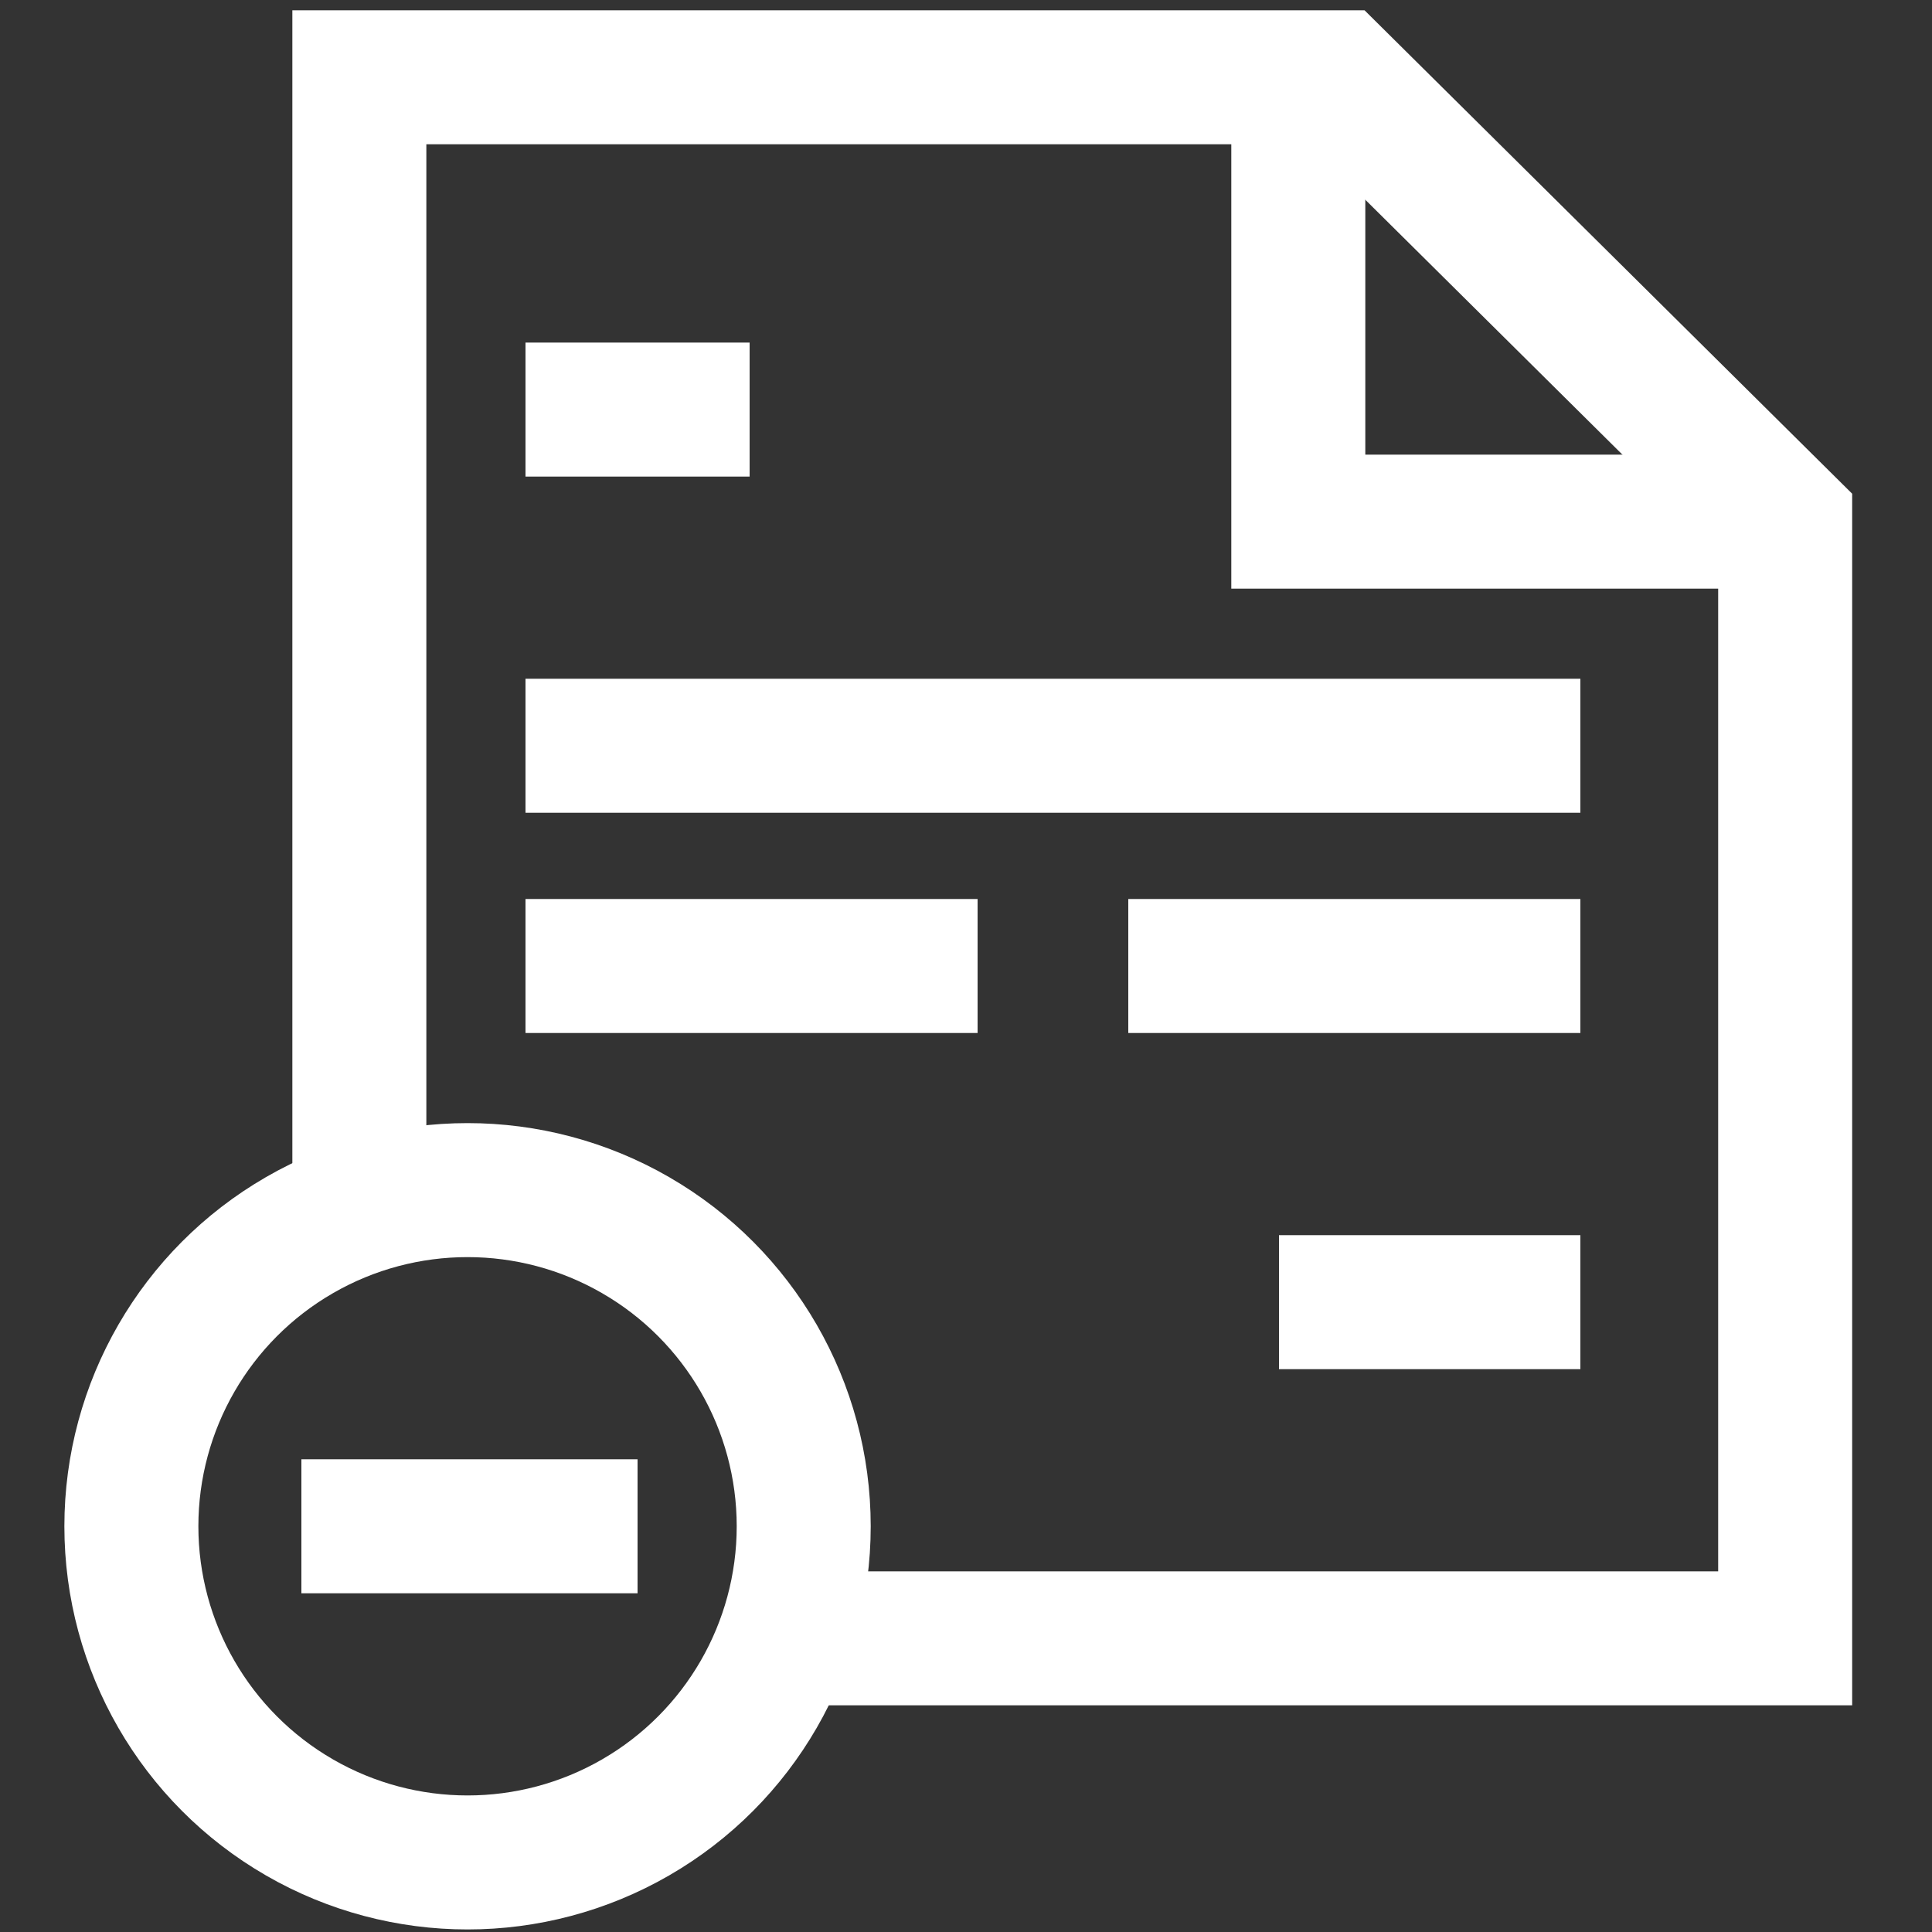
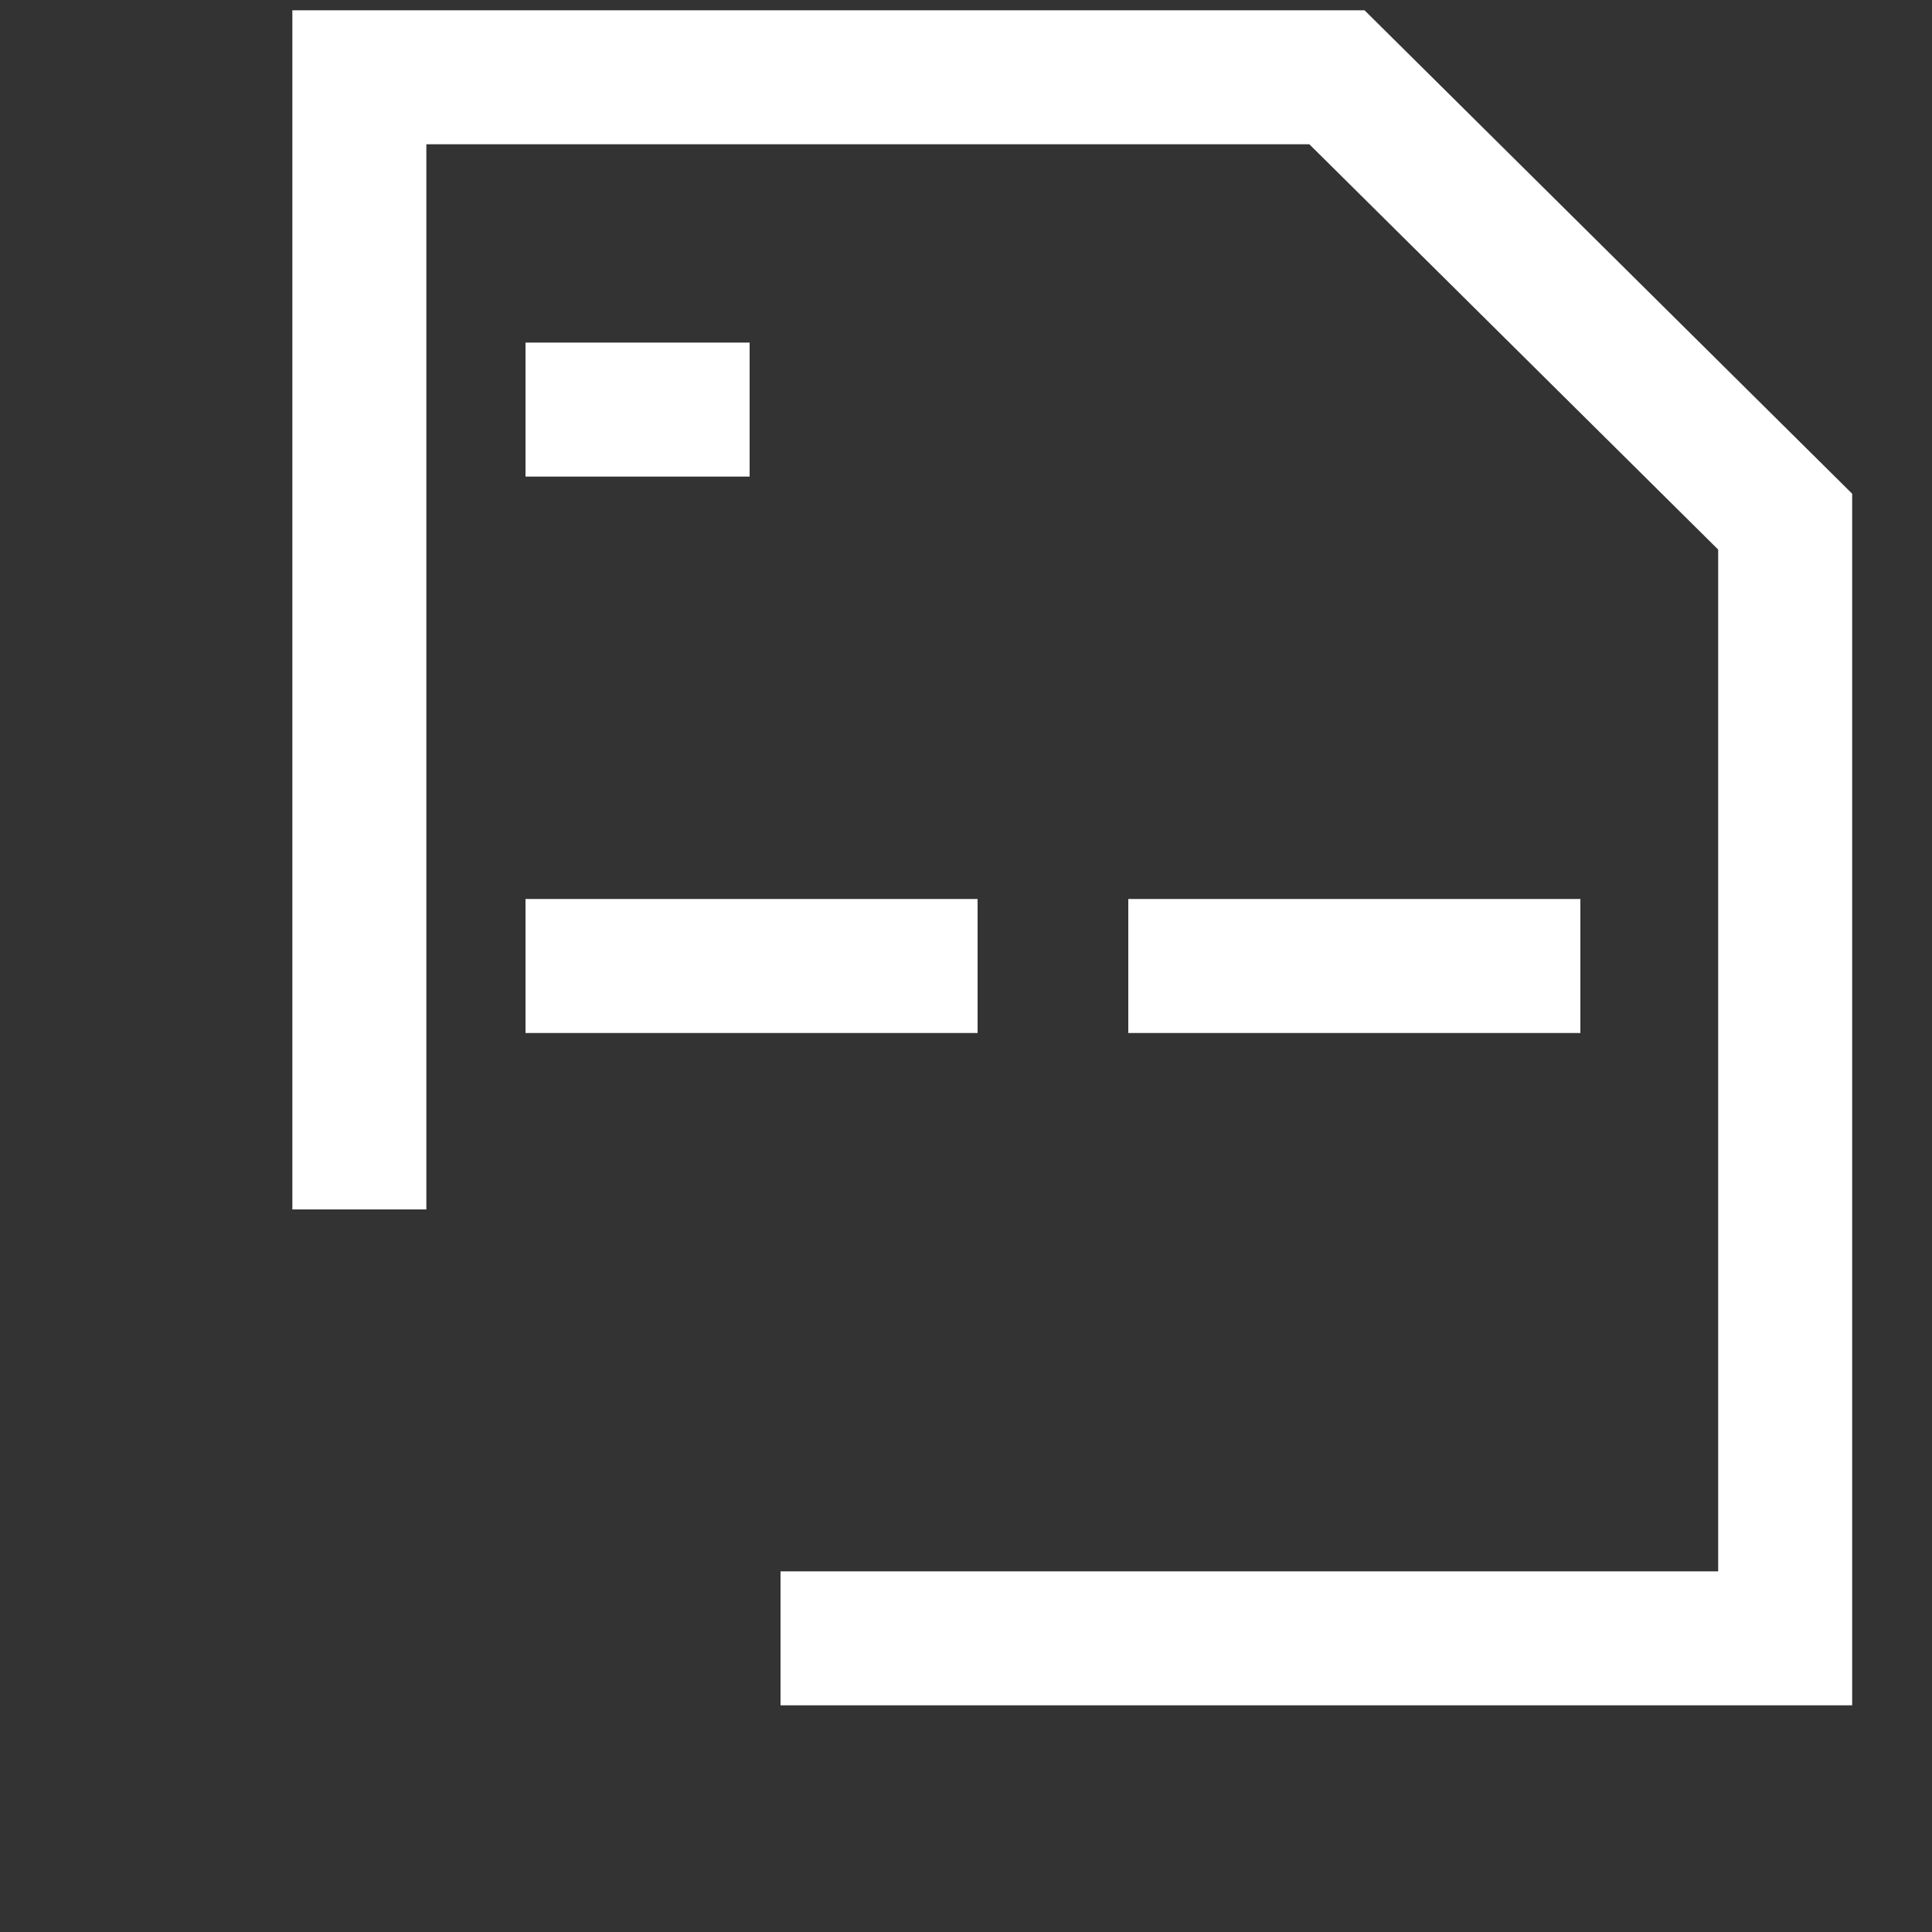
<svg xmlns="http://www.w3.org/2000/svg" viewBox="0 0 50 50">
  <rect x="0" y="0" width="50" height="50" fill="#333333" stroke="none" />
  <polyline points="9.3 31.3 9.3 2 34.6 2 46.2 13.5 46.2 42.4 20.2 42.4" style="fill:none;stroke:#fff;stroke-miterlimit:10;stroke-width:3.468px" />
-   <polyline points="33.6 2 33.6 13.5 45.2 13.5" style="fill:none;stroke:#fff;stroke-miterlimit:10;stroke-width:3.468px" />
-   <circle cx="12.1" cy="39.5" r="8.7" style="fill:none;stroke:#fff;stroke-miterlimit:10;stroke-width:3.468px" />
-   <line x1="7.8" y1="39.5" x2="16.5" y2="39.5" style="fill:none;stroke:#fff;stroke-miterlimit:10;stroke-width:3.468px" />
  <line x1="13.6" y1="10.6" x2="19.4" y2="10.6" style="fill:none;stroke:#fff;stroke-miterlimit:10;stroke-width:3.468px" />
-   <line x1="40.9" y1="19.3" x2="13.6" y2="19.3" style="fill:none;stroke:#fff;stroke-miterlimit:10;stroke-width:3.468px" />
  <line x1="29.2" y1="25" x2="40.9" y2="25" style="fill:none;stroke:#fff;stroke-miterlimit:10;stroke-width:3.468px" />
  <line x1="25.3" y1="25" x2="13.6" y2="25" style="fill:none;stroke:#fff;stroke-miterlimit:10;stroke-width:3.468px" />
-   <line x1="33.1" y1="33.7" x2="40.9" y2="33.7" style="fill:none;stroke:#fff;stroke-miterlimit:10;stroke-width:3.468px" />
</svg>